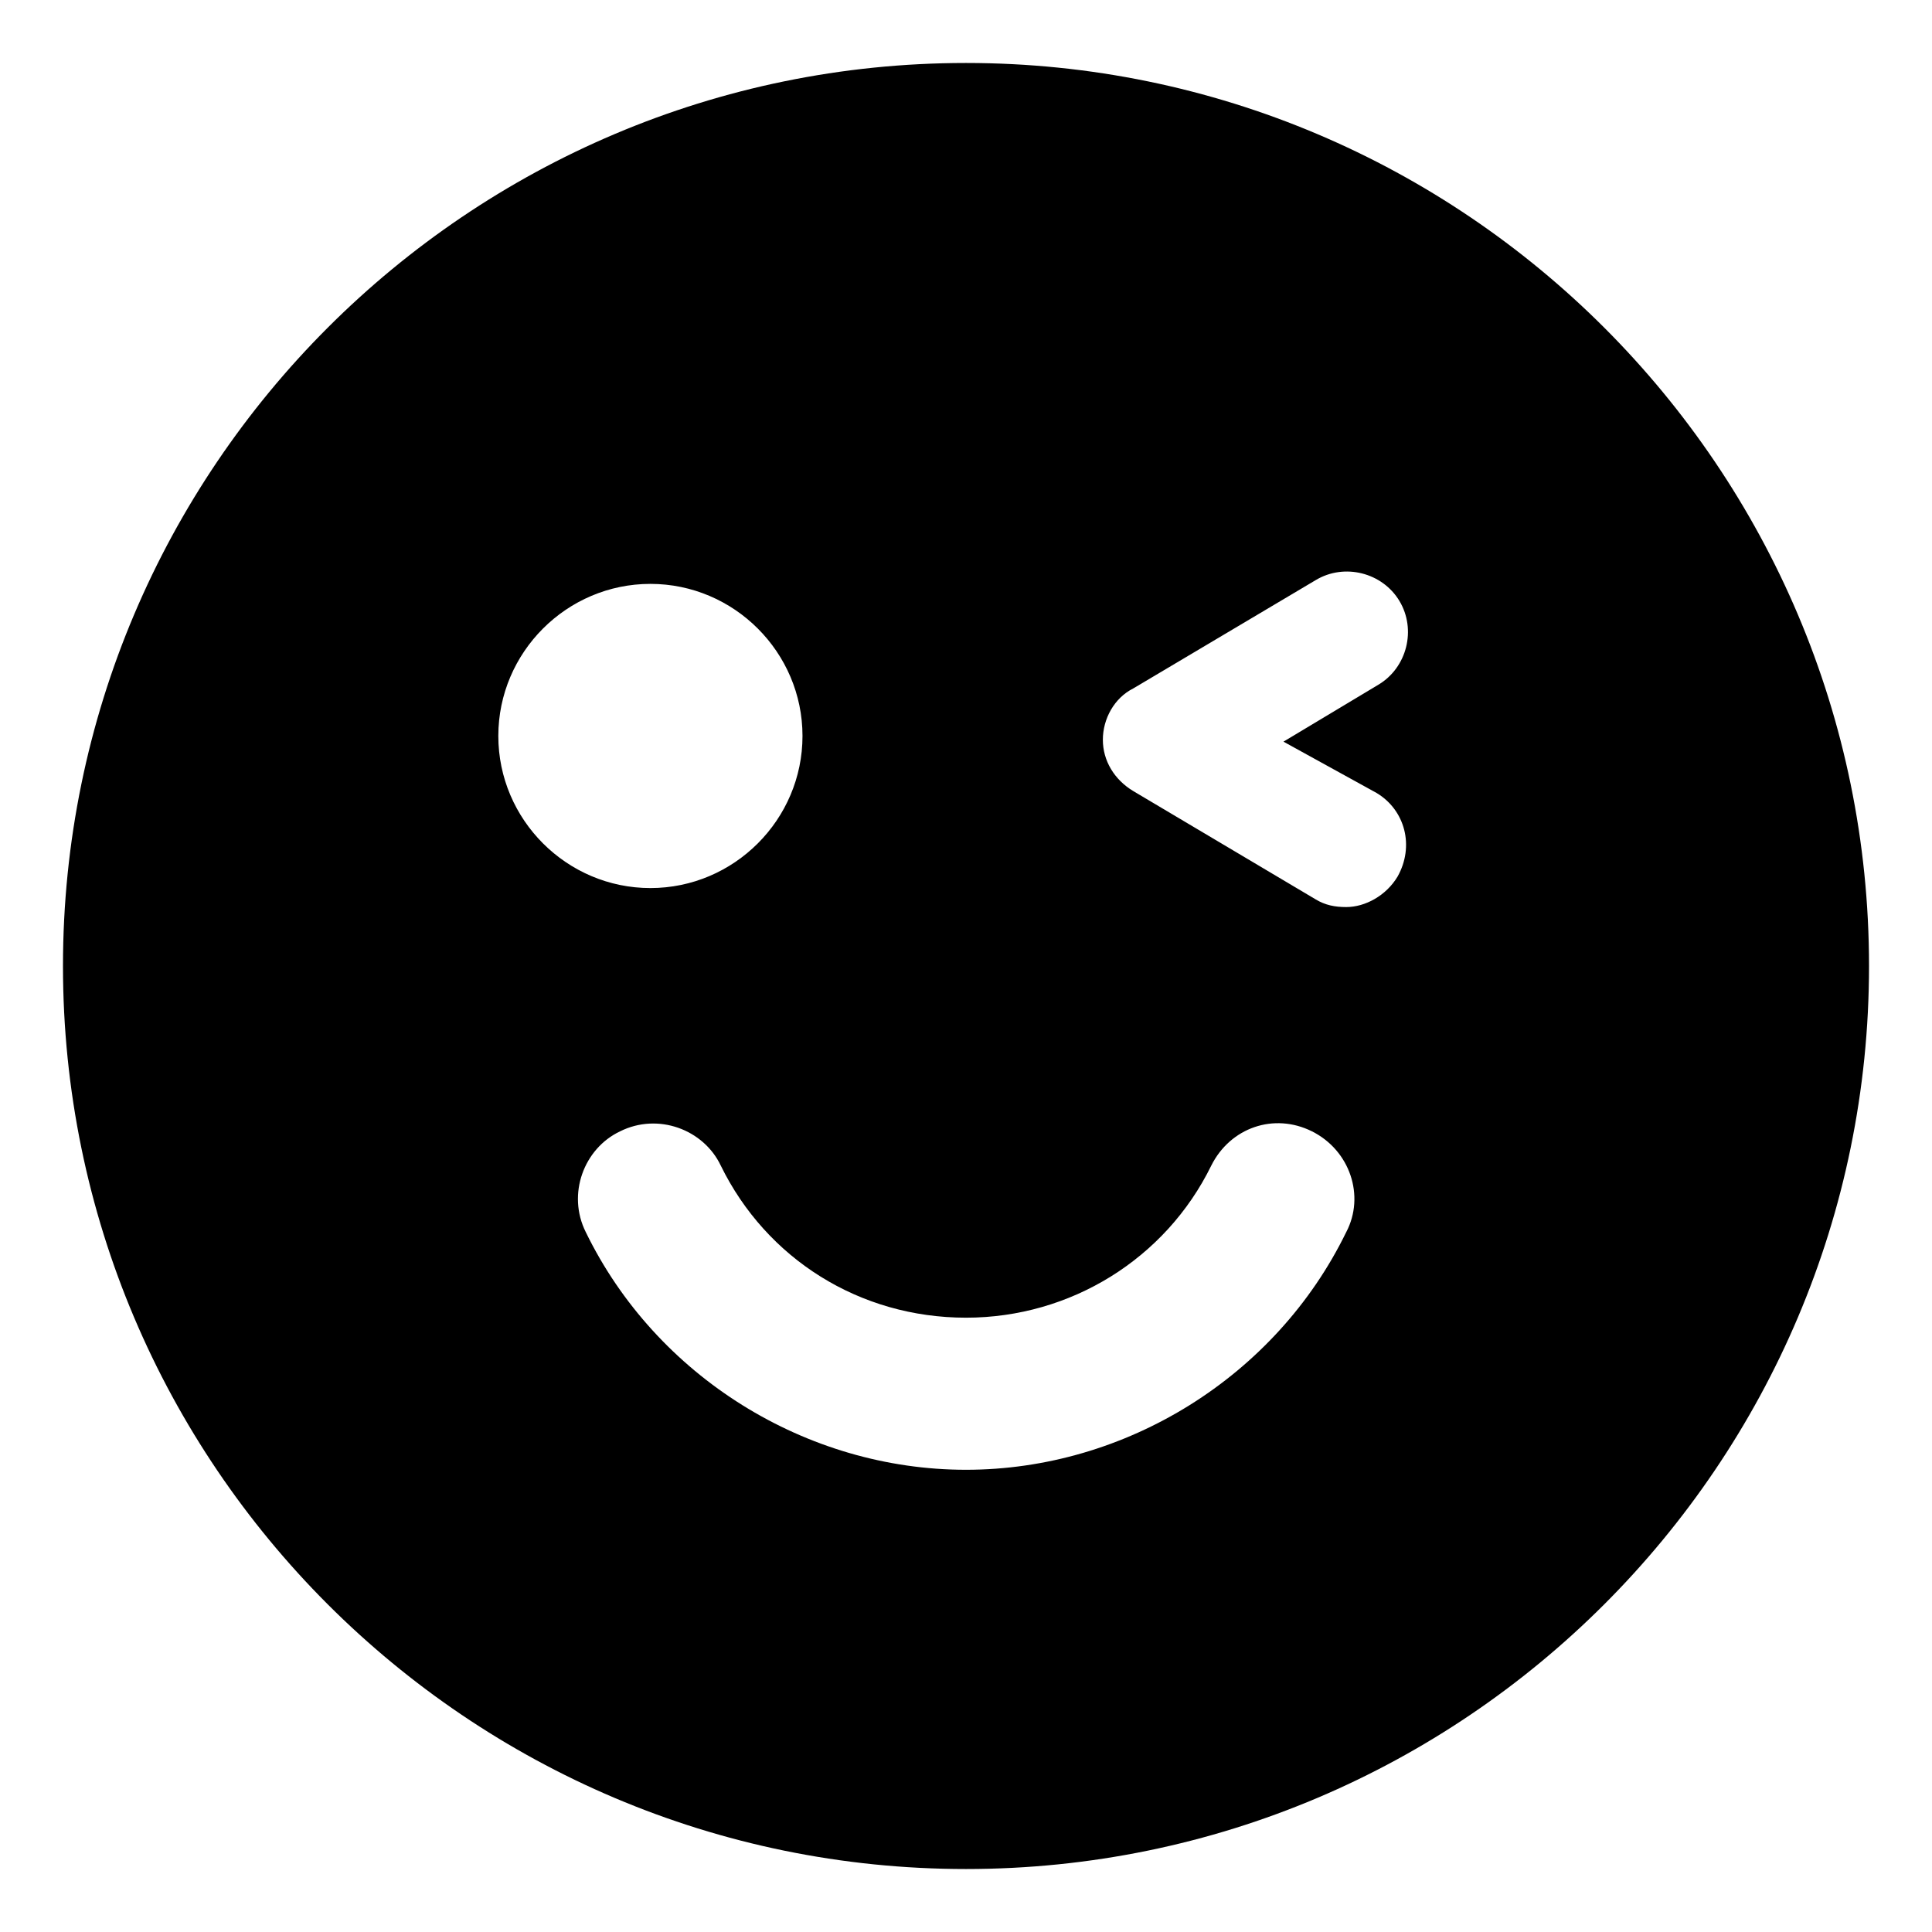
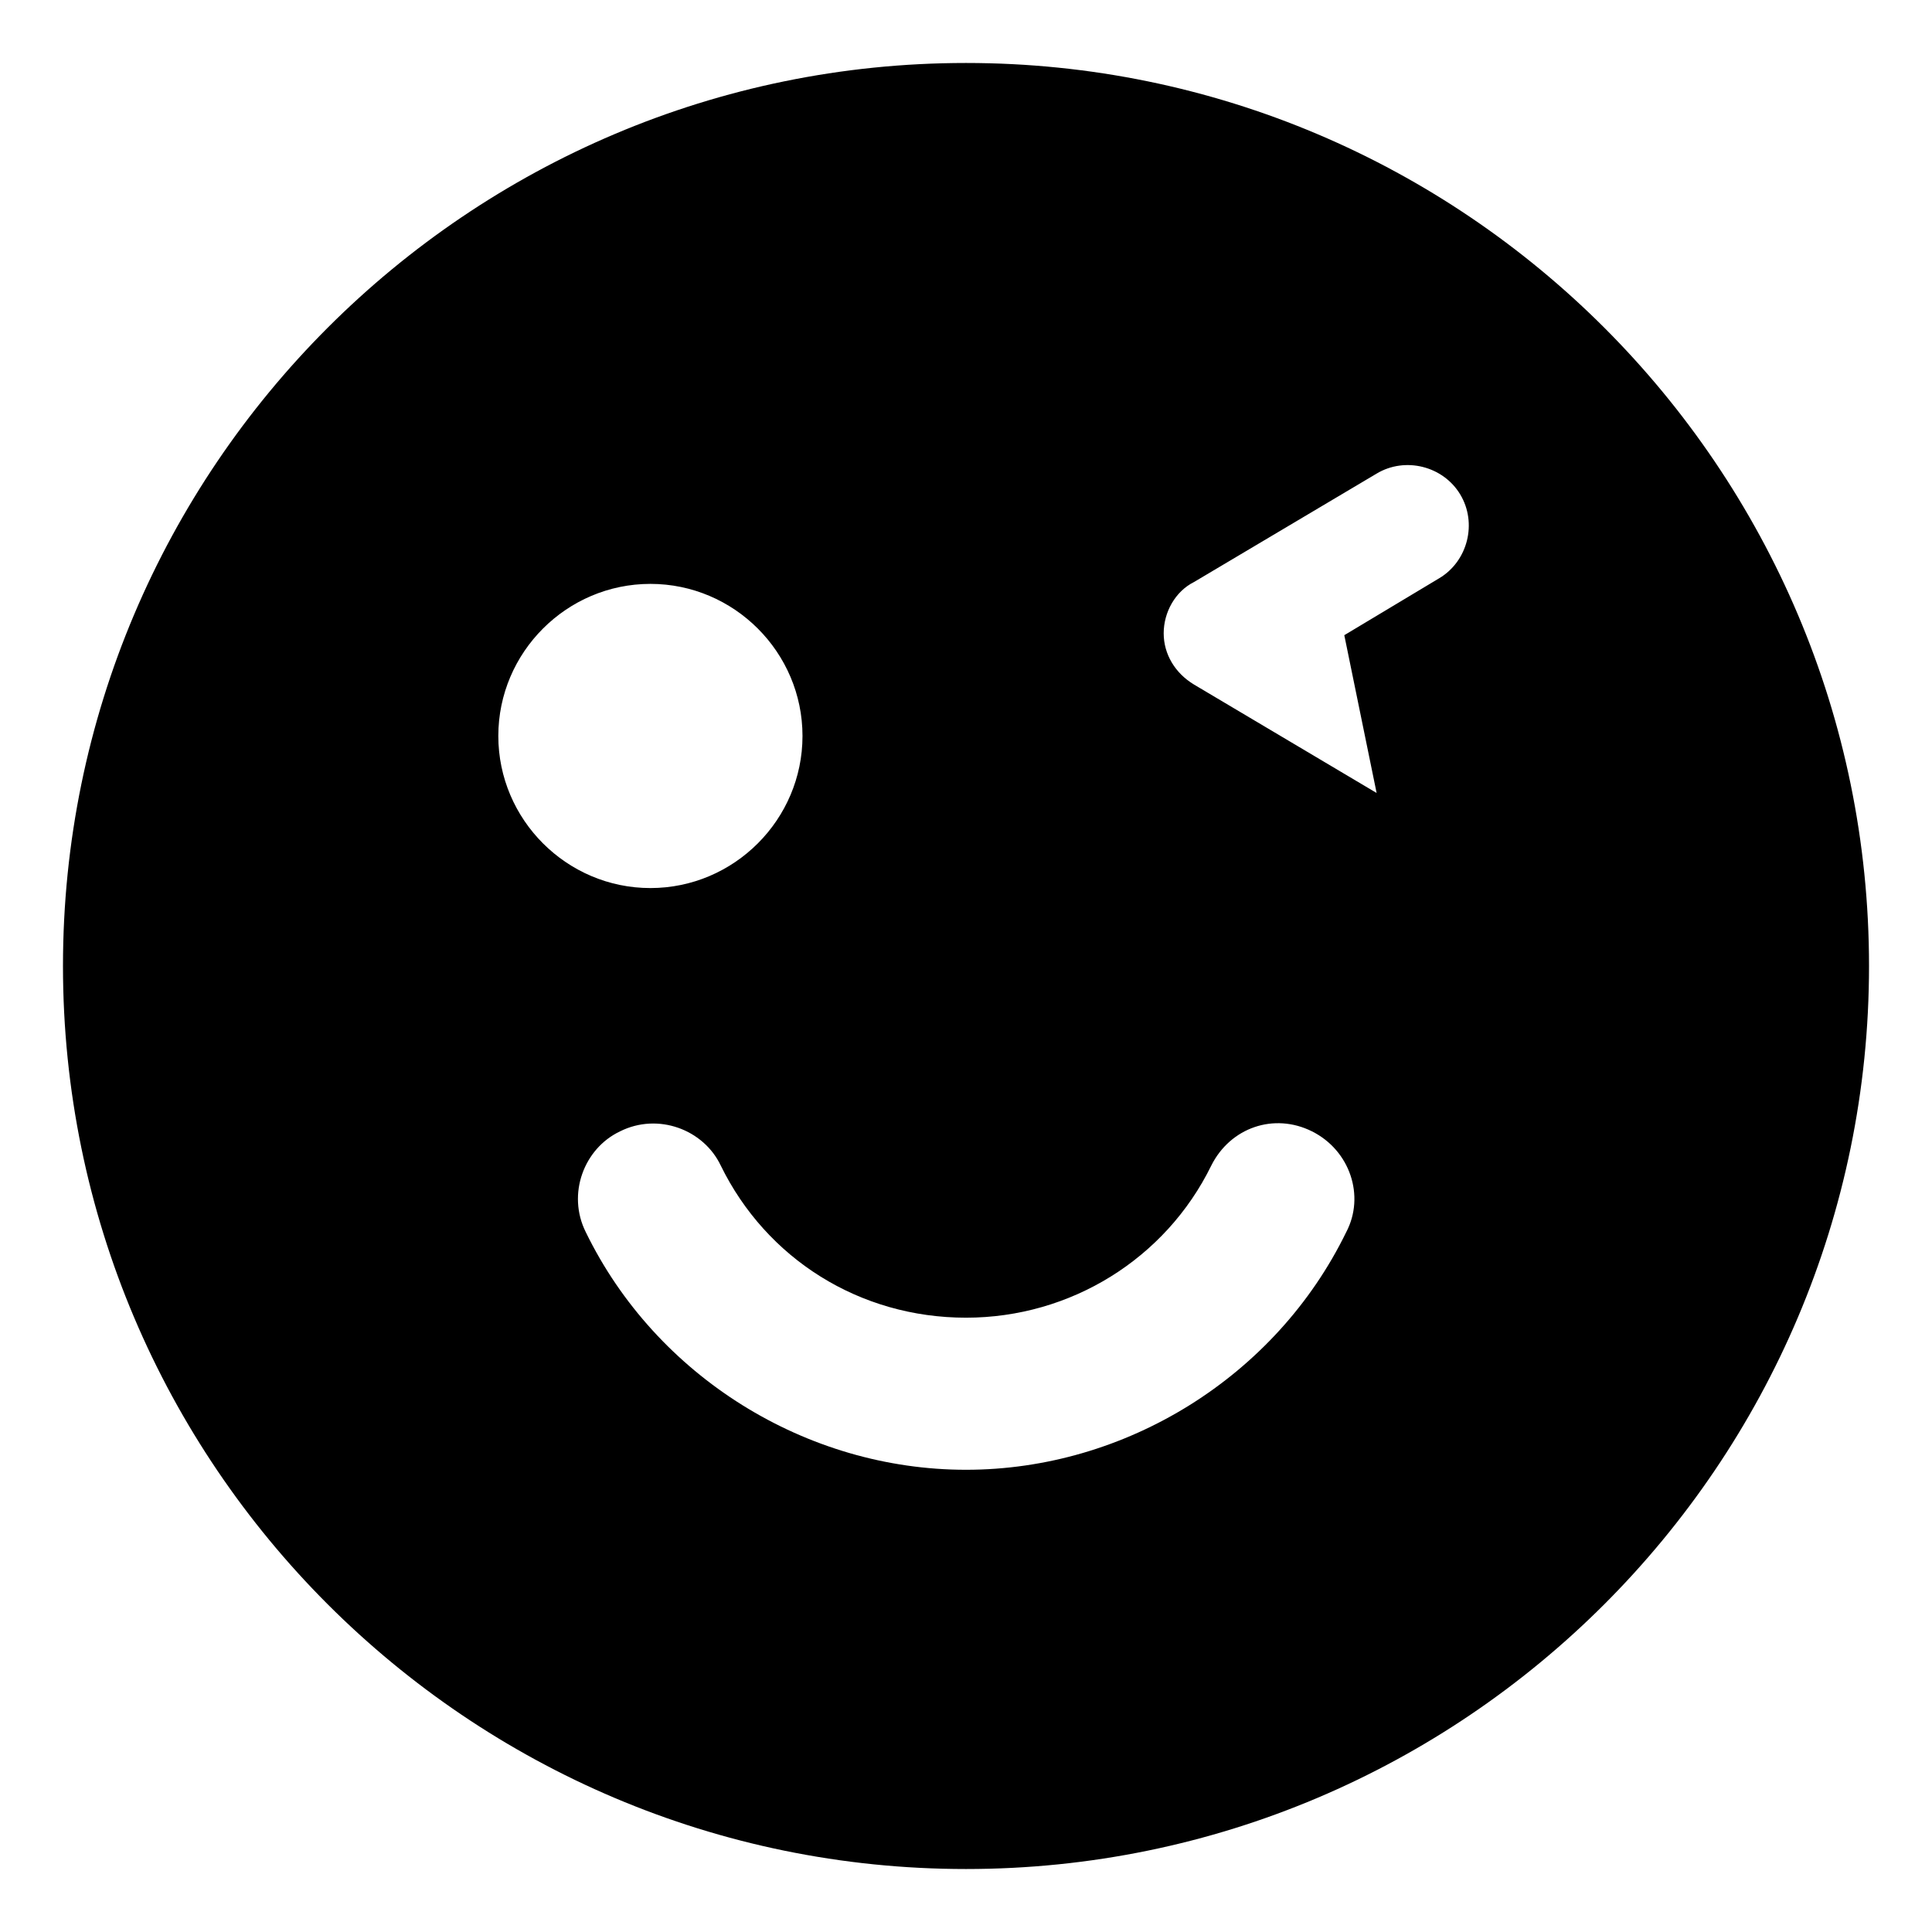
<svg xmlns="http://www.w3.org/2000/svg" fill="#000000" width="800px" height="800px" version="1.1" viewBox="144 144 512 512">
-   <path d="m400 160.69c-132 0-239.31 107.31-239.31 239.31 0 132 107.31 239.31 239.31 239.31s239.31-107.31 239.31-239.31c0-132-107.31-239.31-239.31-239.31zm-123.94 178.35c0-22.168 18.137-40.305 40.305-40.305 22.168 0 40.305 18.137 40.305 40.305 0 22.168-18.137 40.305-40.305 40.305-22.168 0-40.305-18.137-40.305-40.305zm224.7 131.49c-18.641 38.289-58.441 62.977-100.76 62.977s-82.121-24.688-100.76-62.977c-5.039-10.078-0.504-22.168 9.07-26.703 10.078-5.039 22.168-0.504 26.703 9.07 12.09 24.688 36.777 40.305 64.992 40.305 27.711 0 52.898-15.617 64.992-40.305 5.039-10.078 16.625-14.105 26.703-9.07 10.07 5.039 14.098 17.133 9.062 26.703zm8.059-116.38c7.559 4.535 10.078 14.105 5.543 22.168-3.023 5.039-8.566 8.062-13.602 8.062-3.023 0-5.543-0.504-8.062-2.016l-48.367-28.719c-5.039-3.023-8.062-8.062-8.062-13.602 0-5.543 3.023-11.082 8.062-13.602l48.367-28.719c7.559-4.535 17.633-2.016 22.168 5.543 4.535 7.559 2.016 17.633-5.543 22.168l-25.191 15.113z" />
+   <path d="m400 160.69c-132 0-239.31 107.31-239.31 239.31 0 132 107.31 239.31 239.31 239.31s239.31-107.31 239.31-239.31c0-132-107.31-239.31-239.31-239.31zm-123.94 178.35c0-22.168 18.137-40.305 40.305-40.305 22.168 0 40.305 18.137 40.305 40.305 0 22.168-18.137 40.305-40.305 40.305-22.168 0-40.305-18.137-40.305-40.305zm224.7 131.49c-18.641 38.289-58.441 62.977-100.76 62.977s-82.121-24.688-100.76-62.977c-5.039-10.078-0.504-22.168 9.07-26.703 10.078-5.039 22.168-0.504 26.703 9.07 12.09 24.688 36.777 40.305 64.992 40.305 27.711 0 52.898-15.617 64.992-40.305 5.039-10.078 16.625-14.105 26.703-9.07 10.07 5.039 14.098 17.133 9.062 26.703zm8.059-116.38l-48.367-28.719c-5.039-3.023-8.062-8.062-8.062-13.602 0-5.543 3.023-11.082 8.062-13.602l48.367-28.719c7.559-4.535 17.633-2.016 22.168 5.543 4.535 7.559 2.016 17.633-5.543 22.168l-25.191 15.113z" />
</svg>